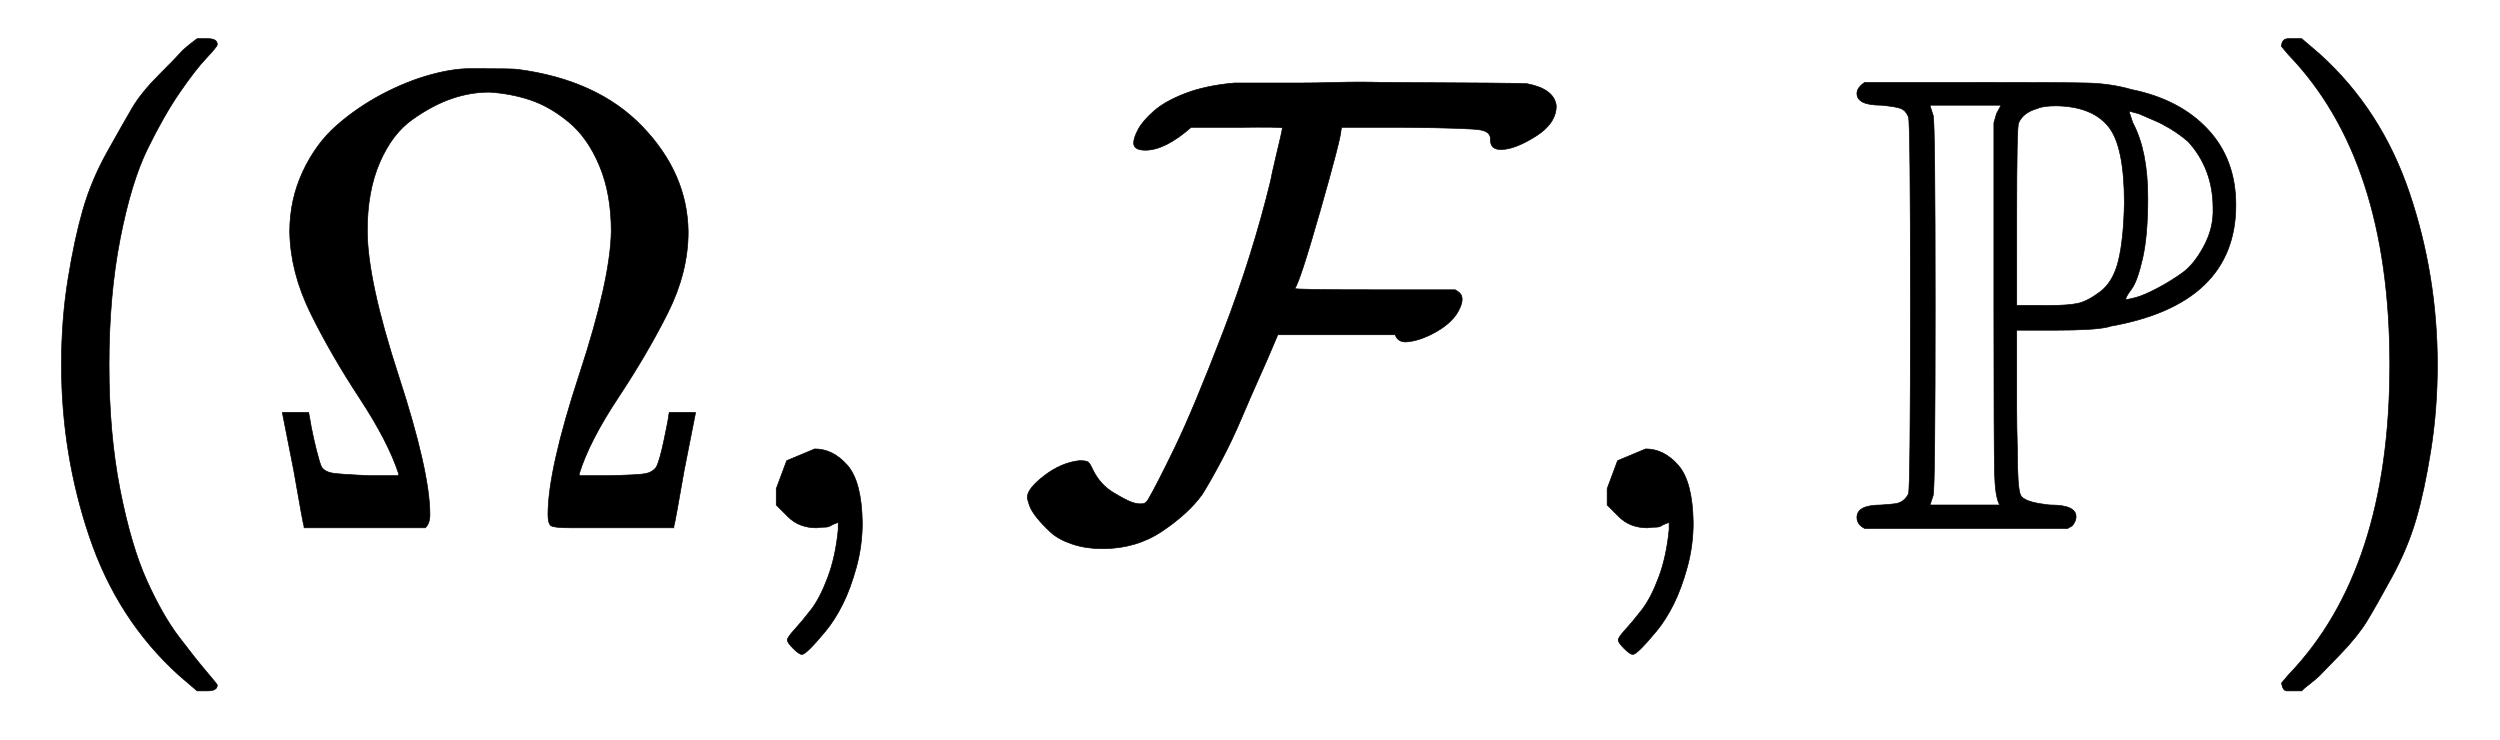
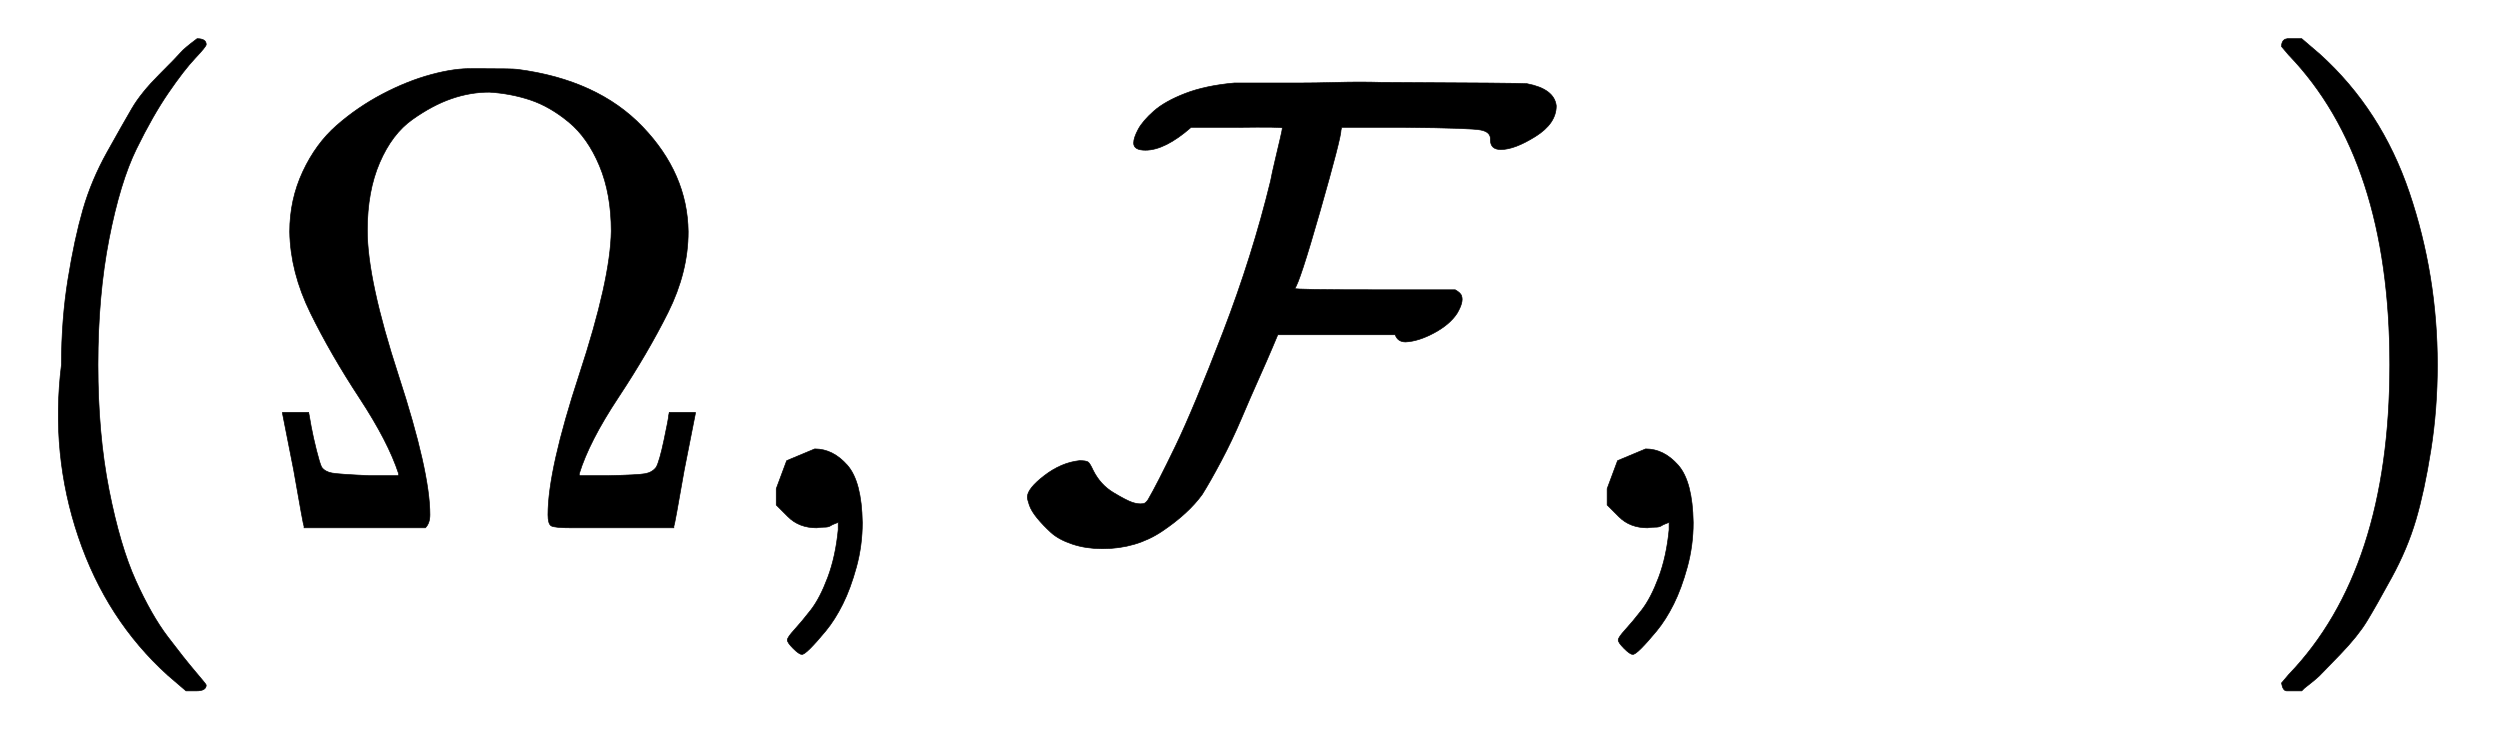
<svg xmlns="http://www.w3.org/2000/svg" xmlns:xlink="http://www.w3.org/1999/xlink" style="vertical-align:-.755ex" width="8.902ex" height="2.634ex" viewBox="0 -809.3 3832.8 1134.2">
  <defs>
-     <path id="a" stroke-width="1" d="M94 250q0 69 10 131t23 107 37 88 38 67 42 52 33 34 25 21h17q14 0 14-9 0-3-17-21t-41-53-49-86-42-138-17-193 17-192 41-139 49-86 42-53 17-21q0-9-15-9h-16l-28 24q-94 85-137 212T94 250z" />
+     <path id="a" stroke-width="1" d="M94 250q0 69 10 131t23 107 37 88 38 67 42 52 33 34 25 21q14 0 14-9 0-3-17-21t-41-53-49-86-42-138-17-193 17-192 41-139 49-86 42-53 17-21q0-9-15-9h-16l-28 24q-94 85-137 212T94 250z" />
    <path id="b" stroke-width="1" d="M55 454q0 49 20 92t52 71 70 48 75 30 65 9h15q44 0 52-1 123-16 192-88t70-161q0-62-31-124t-76-130-60-117v-3h44q46 1 57 3t17 10q5 9 12 42t7 37l1 5h40v-2l-17-86Q645 3 644 2V0H488q-27 0-32 3t-5 17q0 69 48 215t49 220q0 57-18 100t-47 67-59 34-63 12q-29 0-58-10t-60-32-50-66-19-104q0-76 48-223t48-213q0-13-7-20H77v2q-1 1-16 87l-17 86v2h40l1-5q0-1 3-17t8-36 8-26q5-7 16-9t58-4h44v3q-16 49-60 116T87 329 55 454z" />
    <path id="c" stroke-width="1" d="M78 35v25l16 43 43 18q28 0 50-25t23-88q0-35-9-68t-21-57-26-41-24-27-13-9q-4 0-13 9t-9 13q0 4 11 16t25 30 26 50 16 73V9l-1-1q-2-1-5-2t-6-3-9-2-12-1q-27 0-44 17z" />
    <path id="d" stroke-width="1" d="M199 579q-18 0-18 11 0 8 7 21t24 28 48 27 75 16h96q27 0 62 1t68 0q215-1 223-2 42-8 45-34 0-27-32-47t-53-20q-16 0-16 15 1 12-15 15-15 3-115 4h-98l-1-4q0-12-32-124t-39-119q0-2 123-2h123q9-5 10-10 3-9-7-26-11-17-35-30t-44-14q-12 0-16 11H402l-8-19q-8-19-21-48t-27-62-31-65-29-51q-21-29-61-56t-92-27q-25 0-46 7T54-7 33 15 21 35t-3 12q0 13 26 33t54 23q10 0 13-2t8-13q11-22 31-34t29-15 16-2q4 0 8 6 14 24 42 82t73 175 73 232q2 11 7 32t8 34 3 15-70 1h-70q-40-35-70-35z" />
-     <path id="e" stroke-width="1" d="M16 666q0 9 12 17h167q139 0 175-1t67-10q74-15 117-61t43-116q0-152-193-186-2-1-3-1-20-5-82-5h-58V181q0-24 1-61 0-60 5-70t37-14q6-1 9-1 39 0 39-18 0-7-6-14l-7-4H28Q16 5 16 16q0 19 37 19 15 1 22 2t12 5 8 10q3 9 3 289t-3 289q-4 10-12 13t-30 5q-37 0-37 18zM235 35q-7 11-8 49-1 45-1 253v284l4 14 7 13H128q0-1 5-16 3-12 3-291 0-277-3-291l-5-15h107zm66 306h12q26 0 41 3t35 18 28 48 9 88q0 88-25 118t-79 31q-21 0-29-4-22-6-29-22-3-4-3-142V341h40zm128 9q2 0 14 3t33 14 39 24 33 41 14 58q0 60-38 102-17 15-40 27-3 2-36 16l-15 4 6-18q23-43 23-115 0-58-8-93t-17-47-9-16h1z" />
    <path id="f" stroke-width="1" d="M60 749l4 1h22l28-24q94-85 137-212t43-264q0-68-10-131T261 12t-37-88-38-67-41-51-32-33-23-19l-4-4H63q-3 0-5 3t-3 9q1 1 11 13Q221-64 221 250T66 725q-10 12-11 13 0 8 5 11z" />
  </defs>
  <g fill="currentColor" stroke="currentColor" stroke-width="0" transform="scale(1 -1)">
    <use xlink:href="#a" />
    <use x="389" xlink:href="#b" />
    <use x="1112" xlink:href="#c" />
    <use x="1557" xlink:href="#d" />
    <use x="2386" xlink:href="#c" />
    <use x="2831" xlink:href="#e" />
    <use x="3443" xlink:href="#f" />
  </g>
</svg>